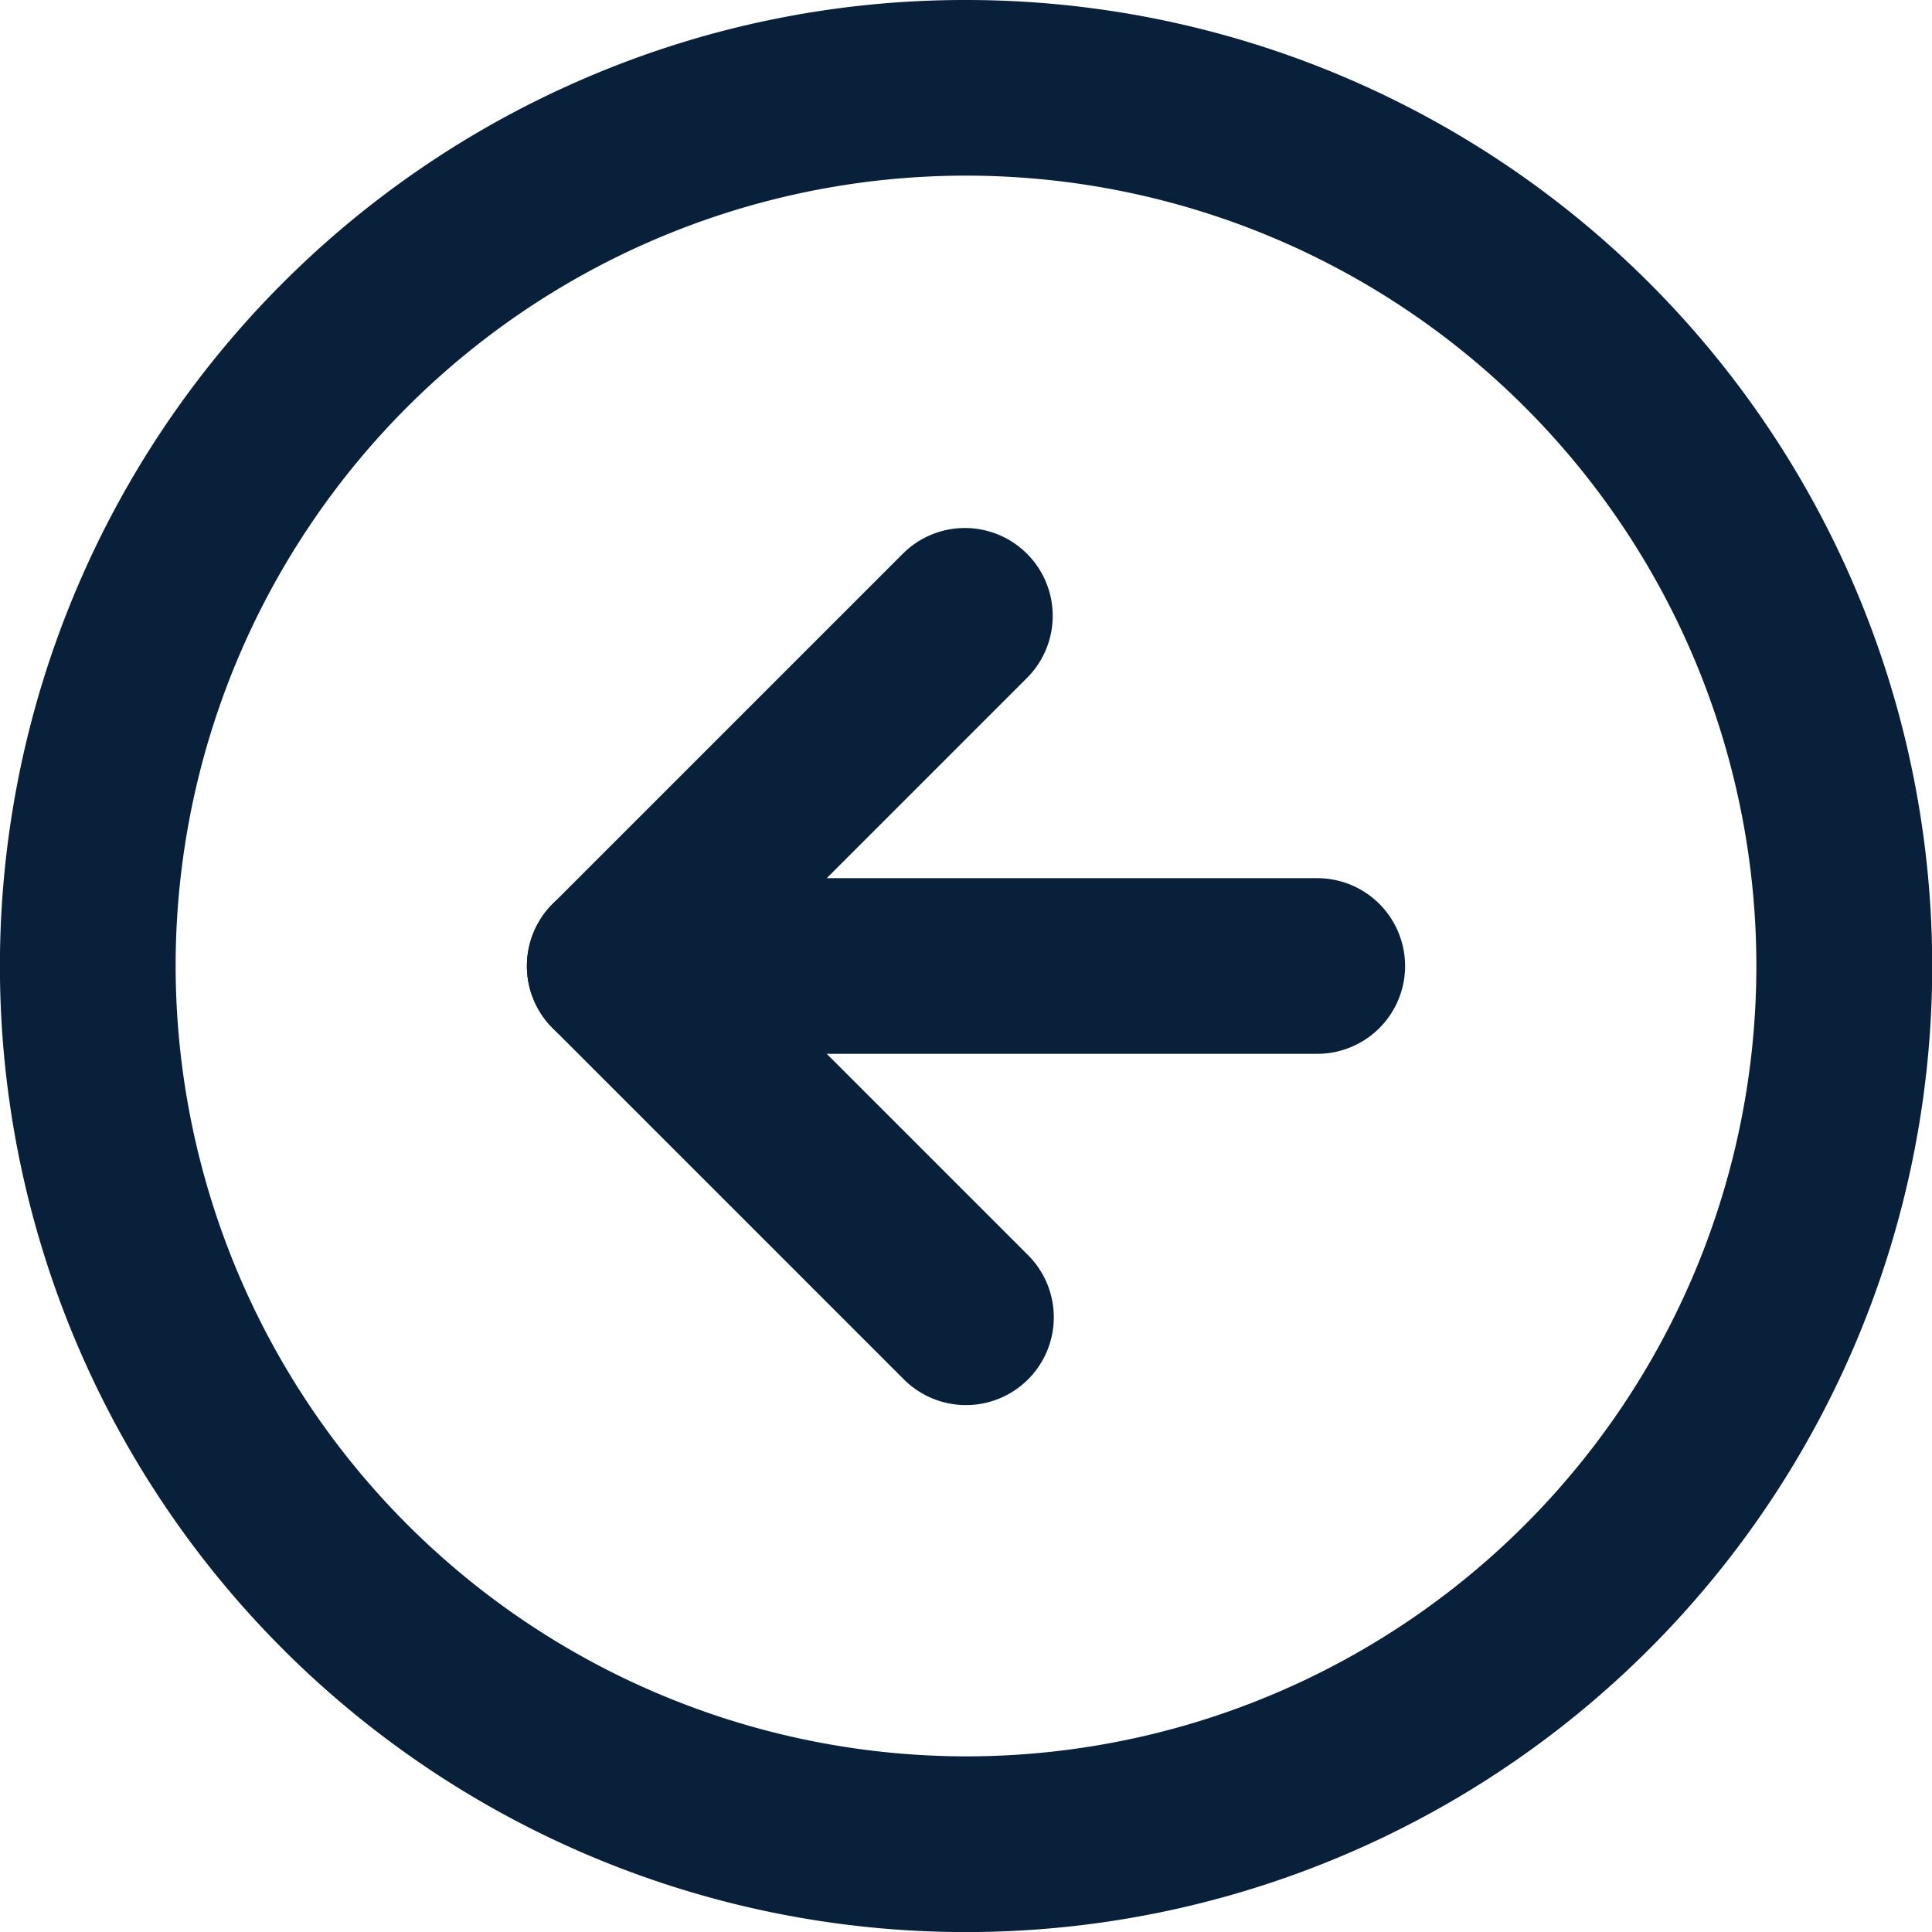
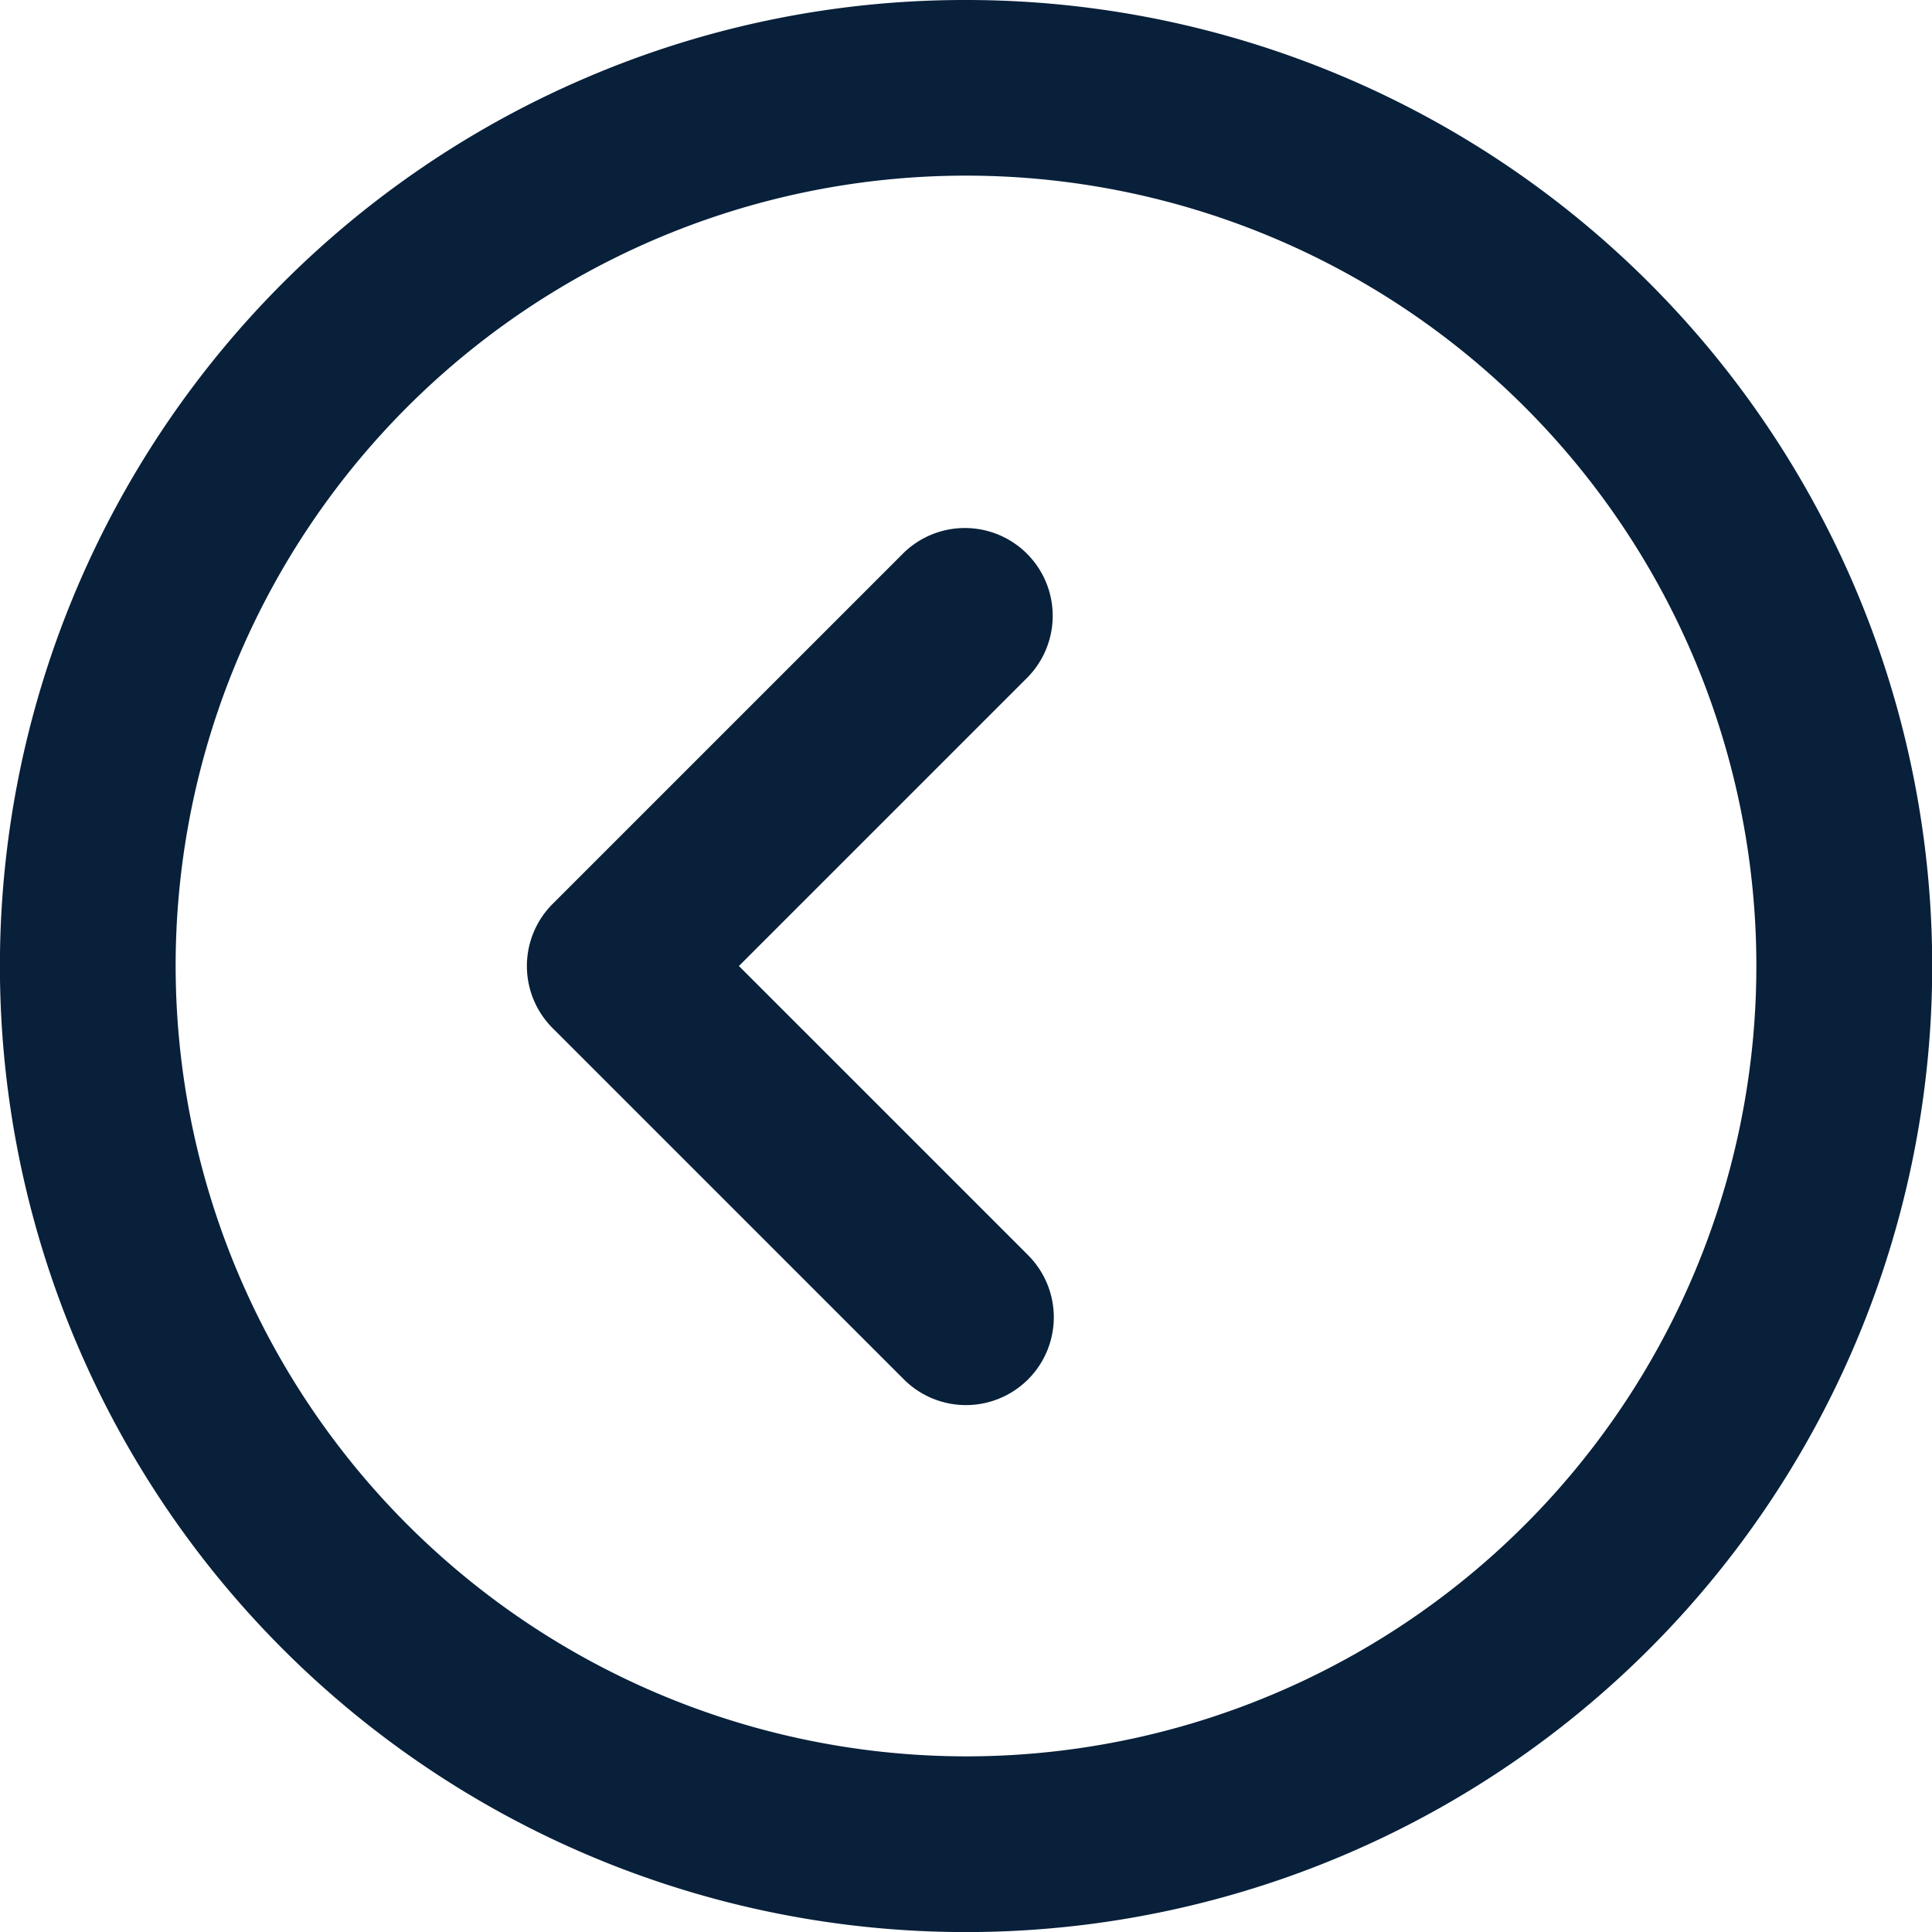
<svg xmlns="http://www.w3.org/2000/svg" id="Icon_feather-arrow-left-circle" data-name="Icon feather-arrow-left-circle" width="33" height="33" viewBox="0 0 33 33">
  <path id="Path_1152" data-name="Path 1152" d="M18,1.5a16.5,16.5,0,0,1,6.423,31.7A16.5,16.5,0,0,1,11.577,2.8,16.4,16.4,0,0,1,18,1.5Zm0,30A13.5,13.5,0,1,0,4.5,18,13.515,13.515,0,0,0,18,31.5Z" transform="translate(-1.5 -1.5)" fill="#08203a" />
  <path id="Path_1153" data-name="Path 1153" d="M18,25.5a1.5,1.5,0,0,1-1.061-.439l-6-6a1.5,1.5,0,0,1,0-2.121l6-6a1.5,1.5,0,0,1,2.121,2.121L14.121,18l4.939,4.939A1.5,1.5,0,0,1,18,25.5Z" transform="translate(-1.5 -1.5)" fill="#08203a" />
-   <path id="Path_1154" data-name="Path 1154" d="M24,19.5H12a1.5,1.5,0,0,1,0-3H24a1.5,1.5,0,0,1,0,3Z" transform="translate(-1.5 -1.5)" fill="#08203a" />
</svg>